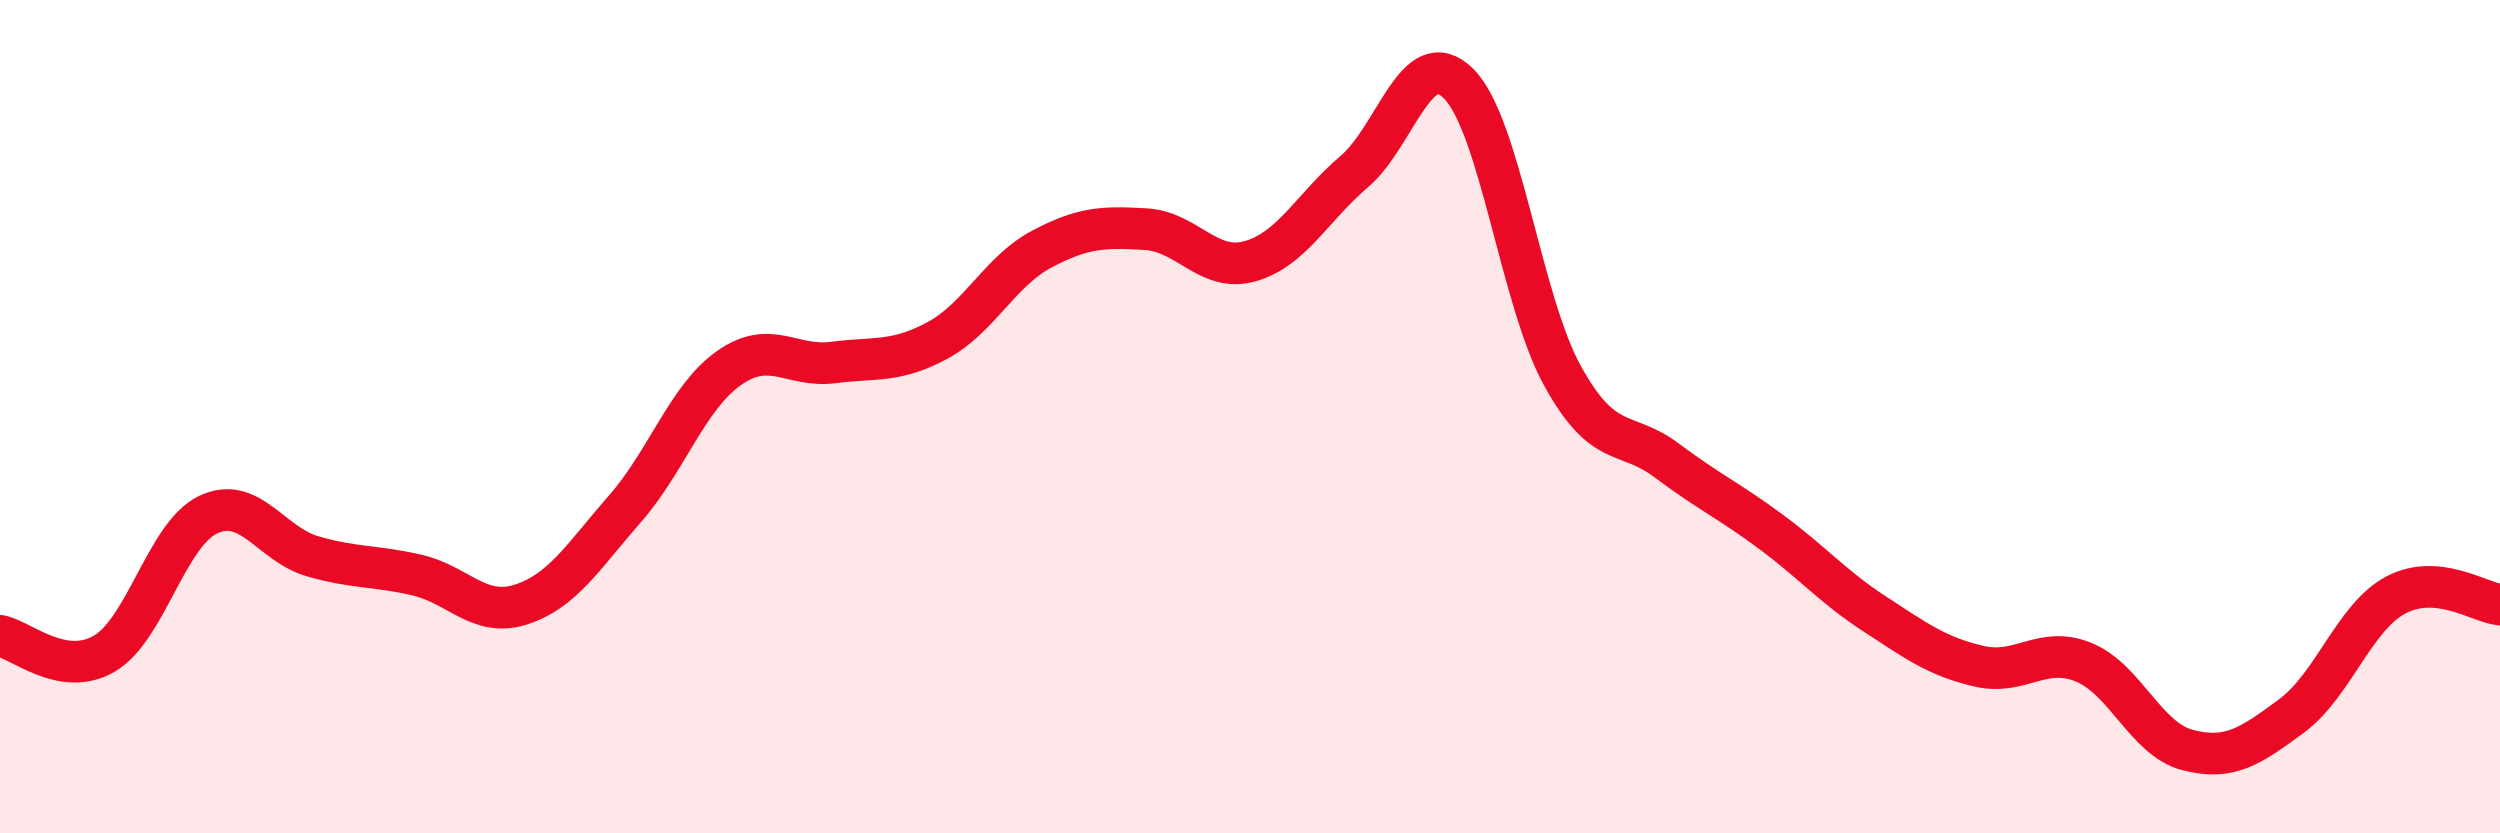
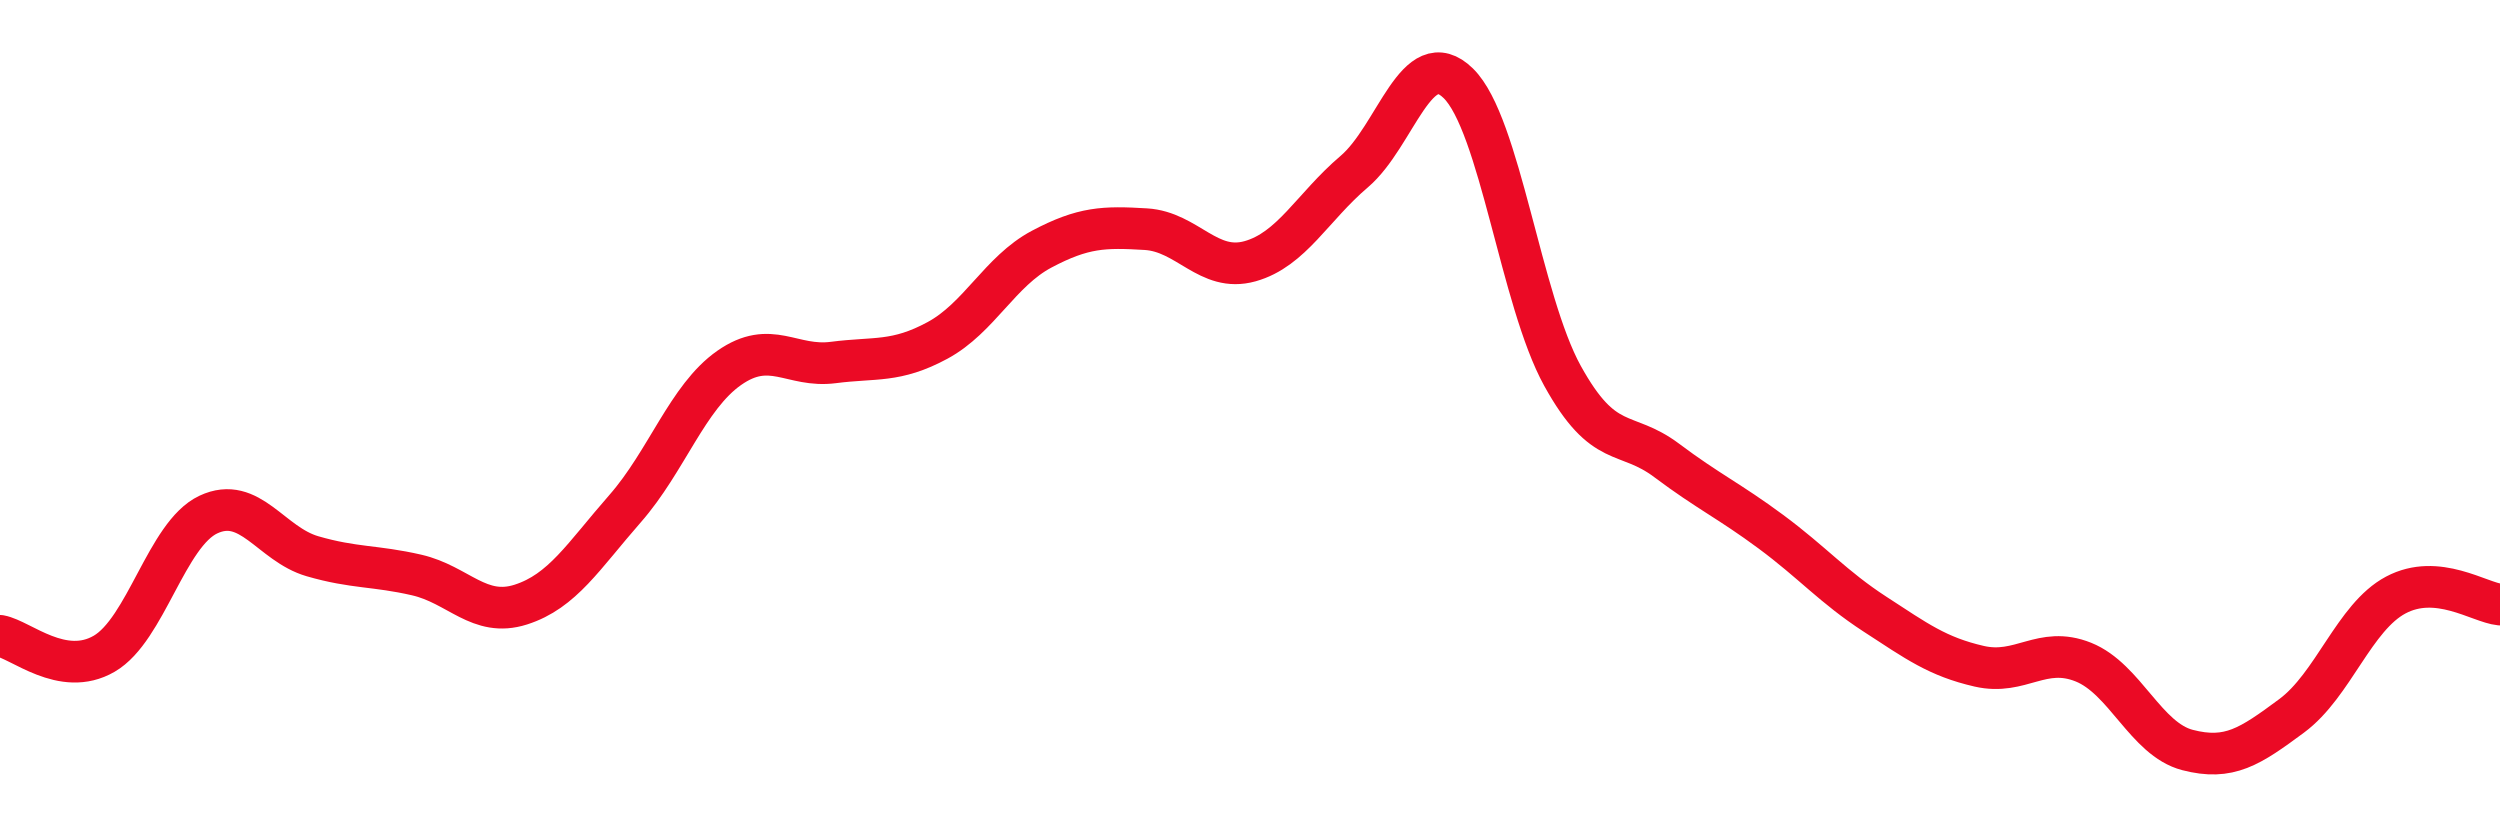
<svg xmlns="http://www.w3.org/2000/svg" width="60" height="20" viewBox="0 0 60 20">
-   <path d="M 0,15.26 C 0.5,15.35 1.5,16.27 2.5,15.69 C 3.5,15.11 4,12.82 5,12.35 C 6,11.88 6.5,13.06 7.5,13.35 C 8.5,13.64 9,13.57 10,13.8 C 11,14.03 11.5,14.83 12.5,14.51 C 13.5,14.19 14,13.35 15,12.21 C 16,11.07 16.5,9.53 17.5,8.83 C 18.5,8.13 19,8.83 20,8.7 C 21,8.57 21.5,8.71 22.5,8.17 C 23.5,7.63 24,6.51 25,5.98 C 26,5.45 26.5,5.44 27.5,5.5 C 28.5,5.56 29,6.55 30,6.27 C 31,5.99 31.5,4.97 32.5,4.12 C 33.5,3.27 34,1.02 35,2 C 36,2.98 36.5,7.21 37.5,9.02 C 38.5,10.83 39,10.3 40,11.05 C 41,11.8 41.5,12.02 42.5,12.76 C 43.5,13.5 44,14.09 45,14.74 C 46,15.39 46.5,15.76 47.5,15.99 C 48.5,16.22 49,15.49 50,15.89 C 51,16.29 51.5,17.74 52.5,18 C 53.5,18.26 54,17.92 55,17.18 C 56,16.44 56.5,14.81 57.5,14.28 C 58.5,13.75 59.5,14.46 60,14.51L60 20L0 20Z" fill="#EB0A25" opacity="0.1" stroke-linecap="round" stroke-linejoin="round" />
  <path d="M 0,15.26 C 0.5,15.35 1.5,16.27 2.5,15.69 C 3.5,15.11 4,12.82 5,12.35 C 6,11.88 6.5,13.06 7.5,13.35 C 8.5,13.64 9,13.57 10,13.8 C 11,14.03 11.5,14.83 12.5,14.51 C 13.5,14.19 14,13.35 15,12.21 C 16,11.07 16.5,9.53 17.5,8.83 C 18.5,8.13 19,8.83 20,8.7 C 21,8.57 21.5,8.71 22.5,8.17 C 23.5,7.63 24,6.51 25,5.98 C 26,5.45 26.5,5.44 27.5,5.5 C 28.5,5.56 29,6.55 30,6.27 C 31,5.99 31.5,4.97 32.5,4.12 C 33.5,3.27 34,1.02 35,2 C 36,2.98 36.5,7.21 37.5,9.02 C 38.5,10.83 39,10.3 40,11.05 C 41,11.8 41.5,12.02 42.5,12.76 C 43.5,13.5 44,14.09 45,14.74 C 46,15.39 46.5,15.76 47.5,15.99 C 48.5,16.22 49,15.49 50,15.89 C 51,16.29 51.5,17.74 52.5,18 C 53.5,18.26 54,17.92 55,17.18 C 56,16.44 56.5,14.81 57.5,14.28 C 58.5,13.75 59.5,14.46 60,14.51" stroke="#EB0A25" stroke-width="1" fill="none" stroke-linecap="round" stroke-linejoin="round" />
</svg>